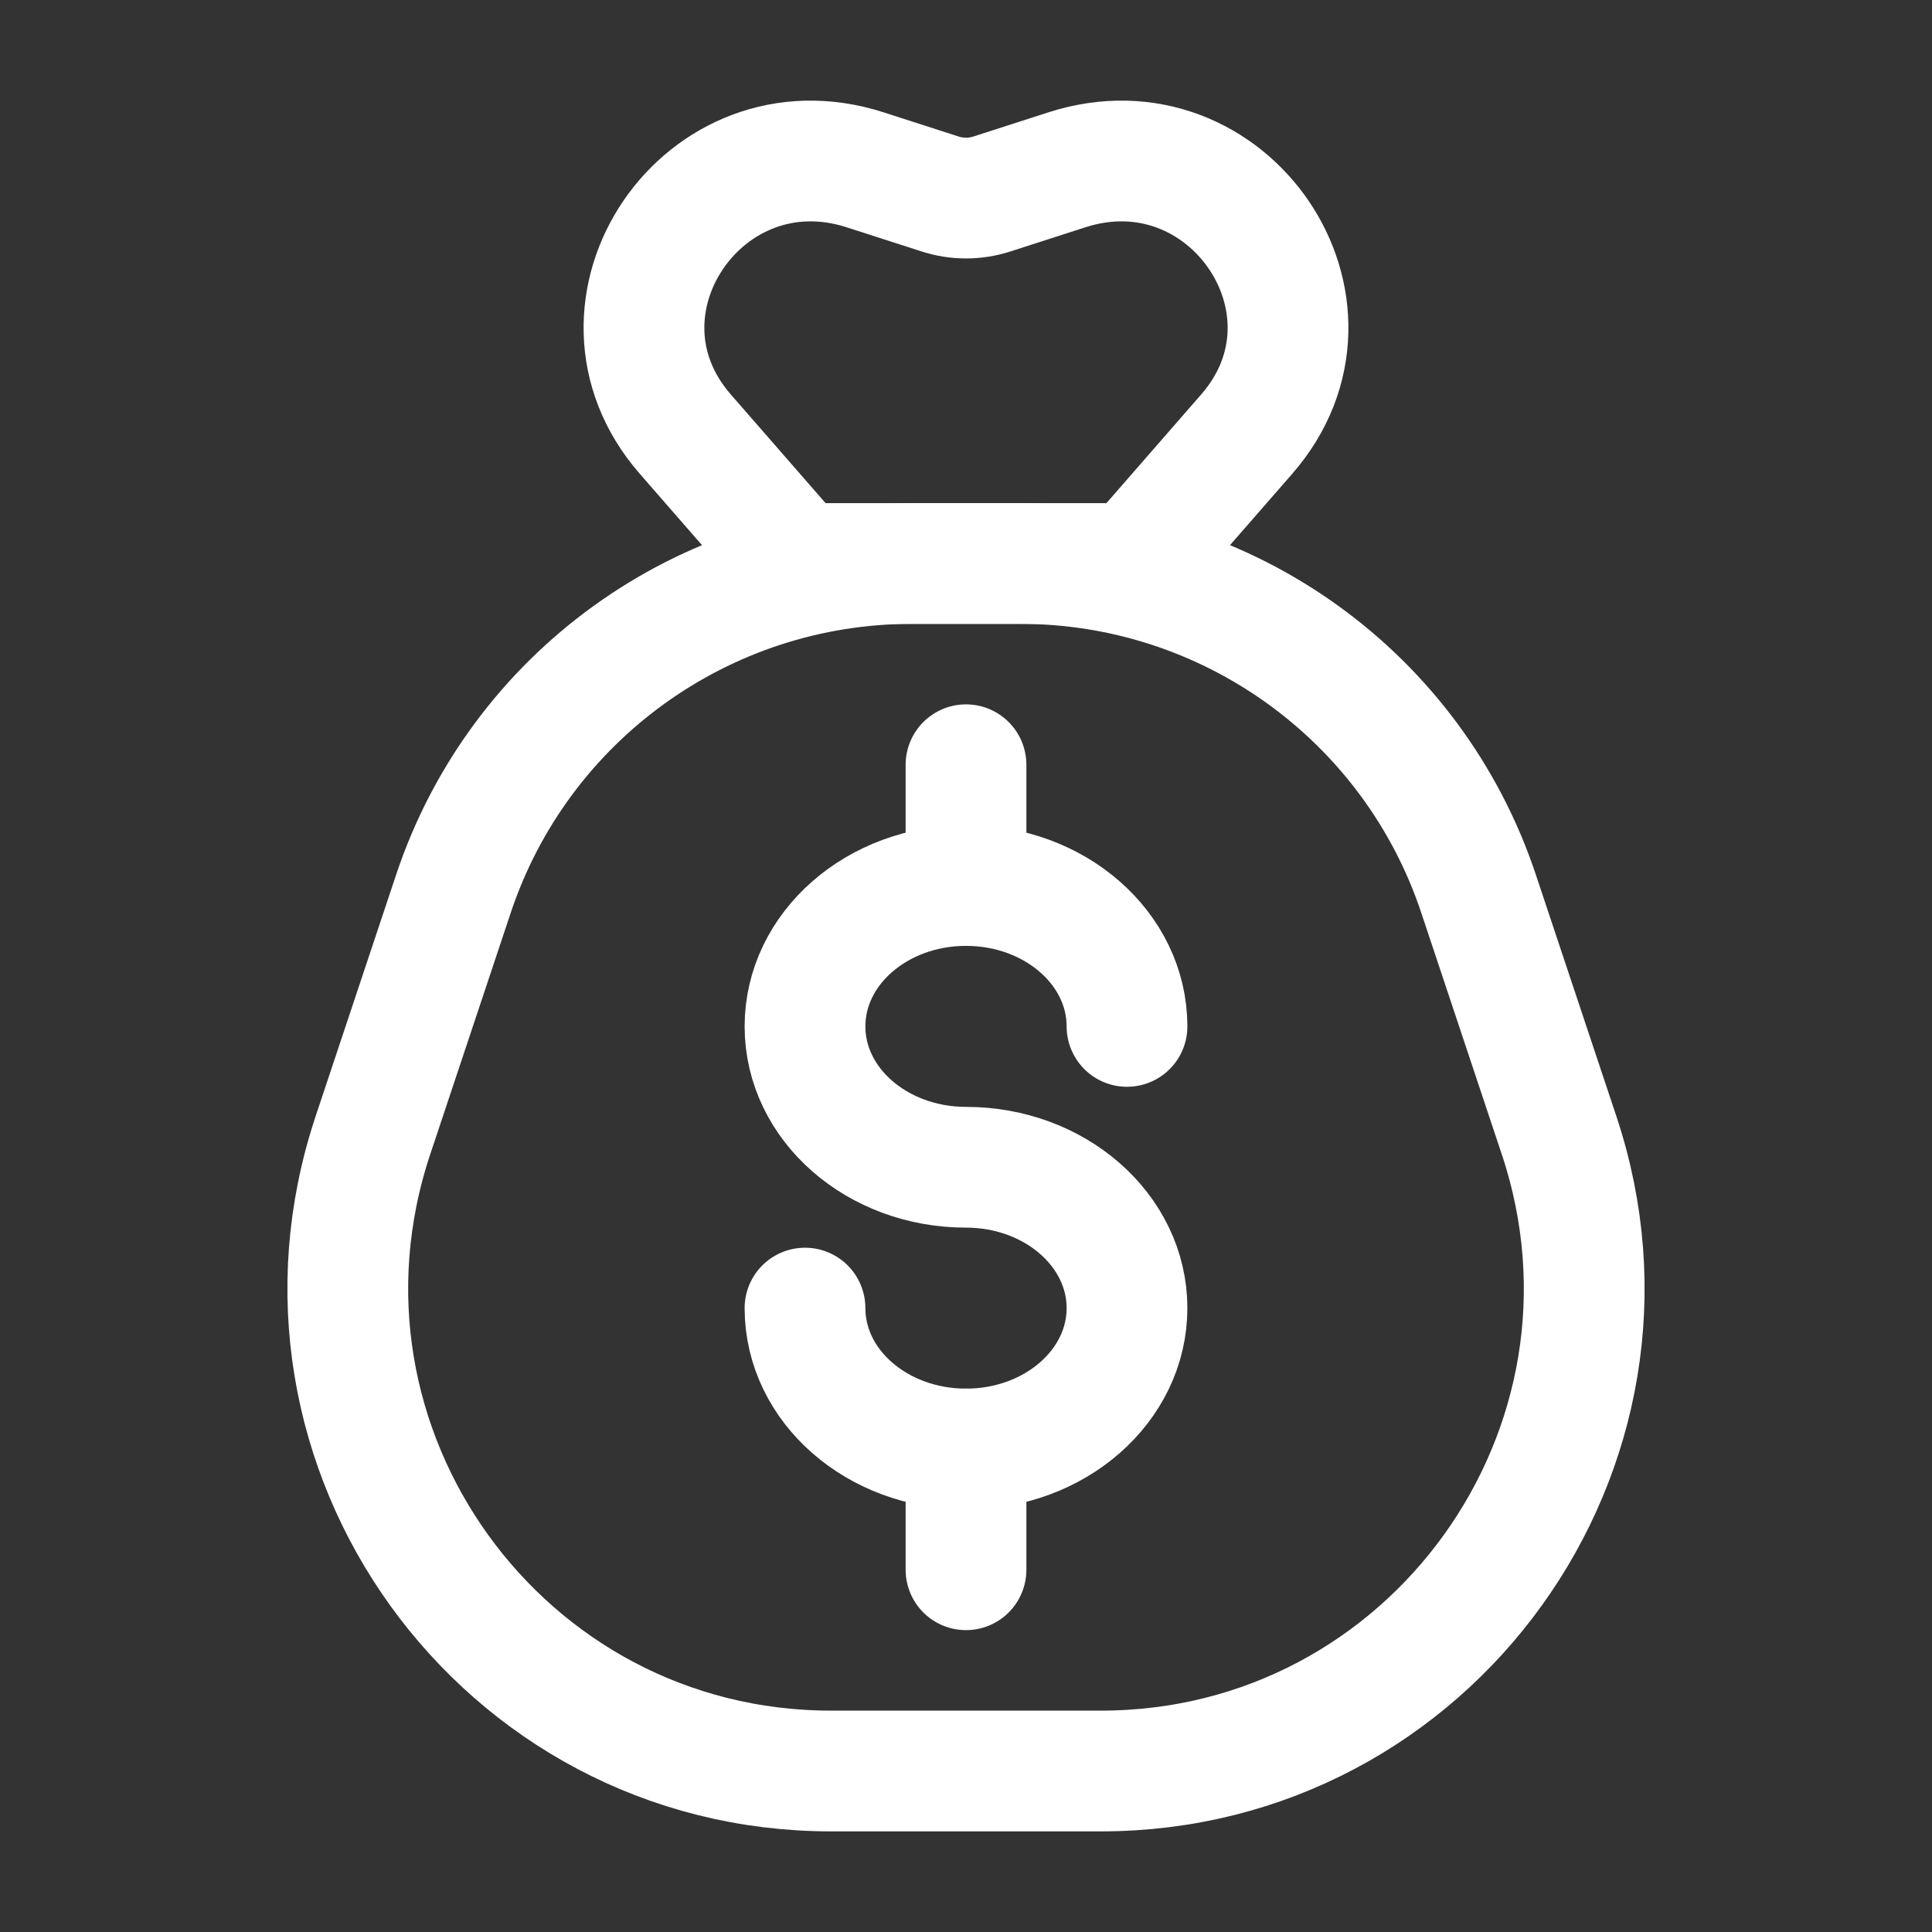
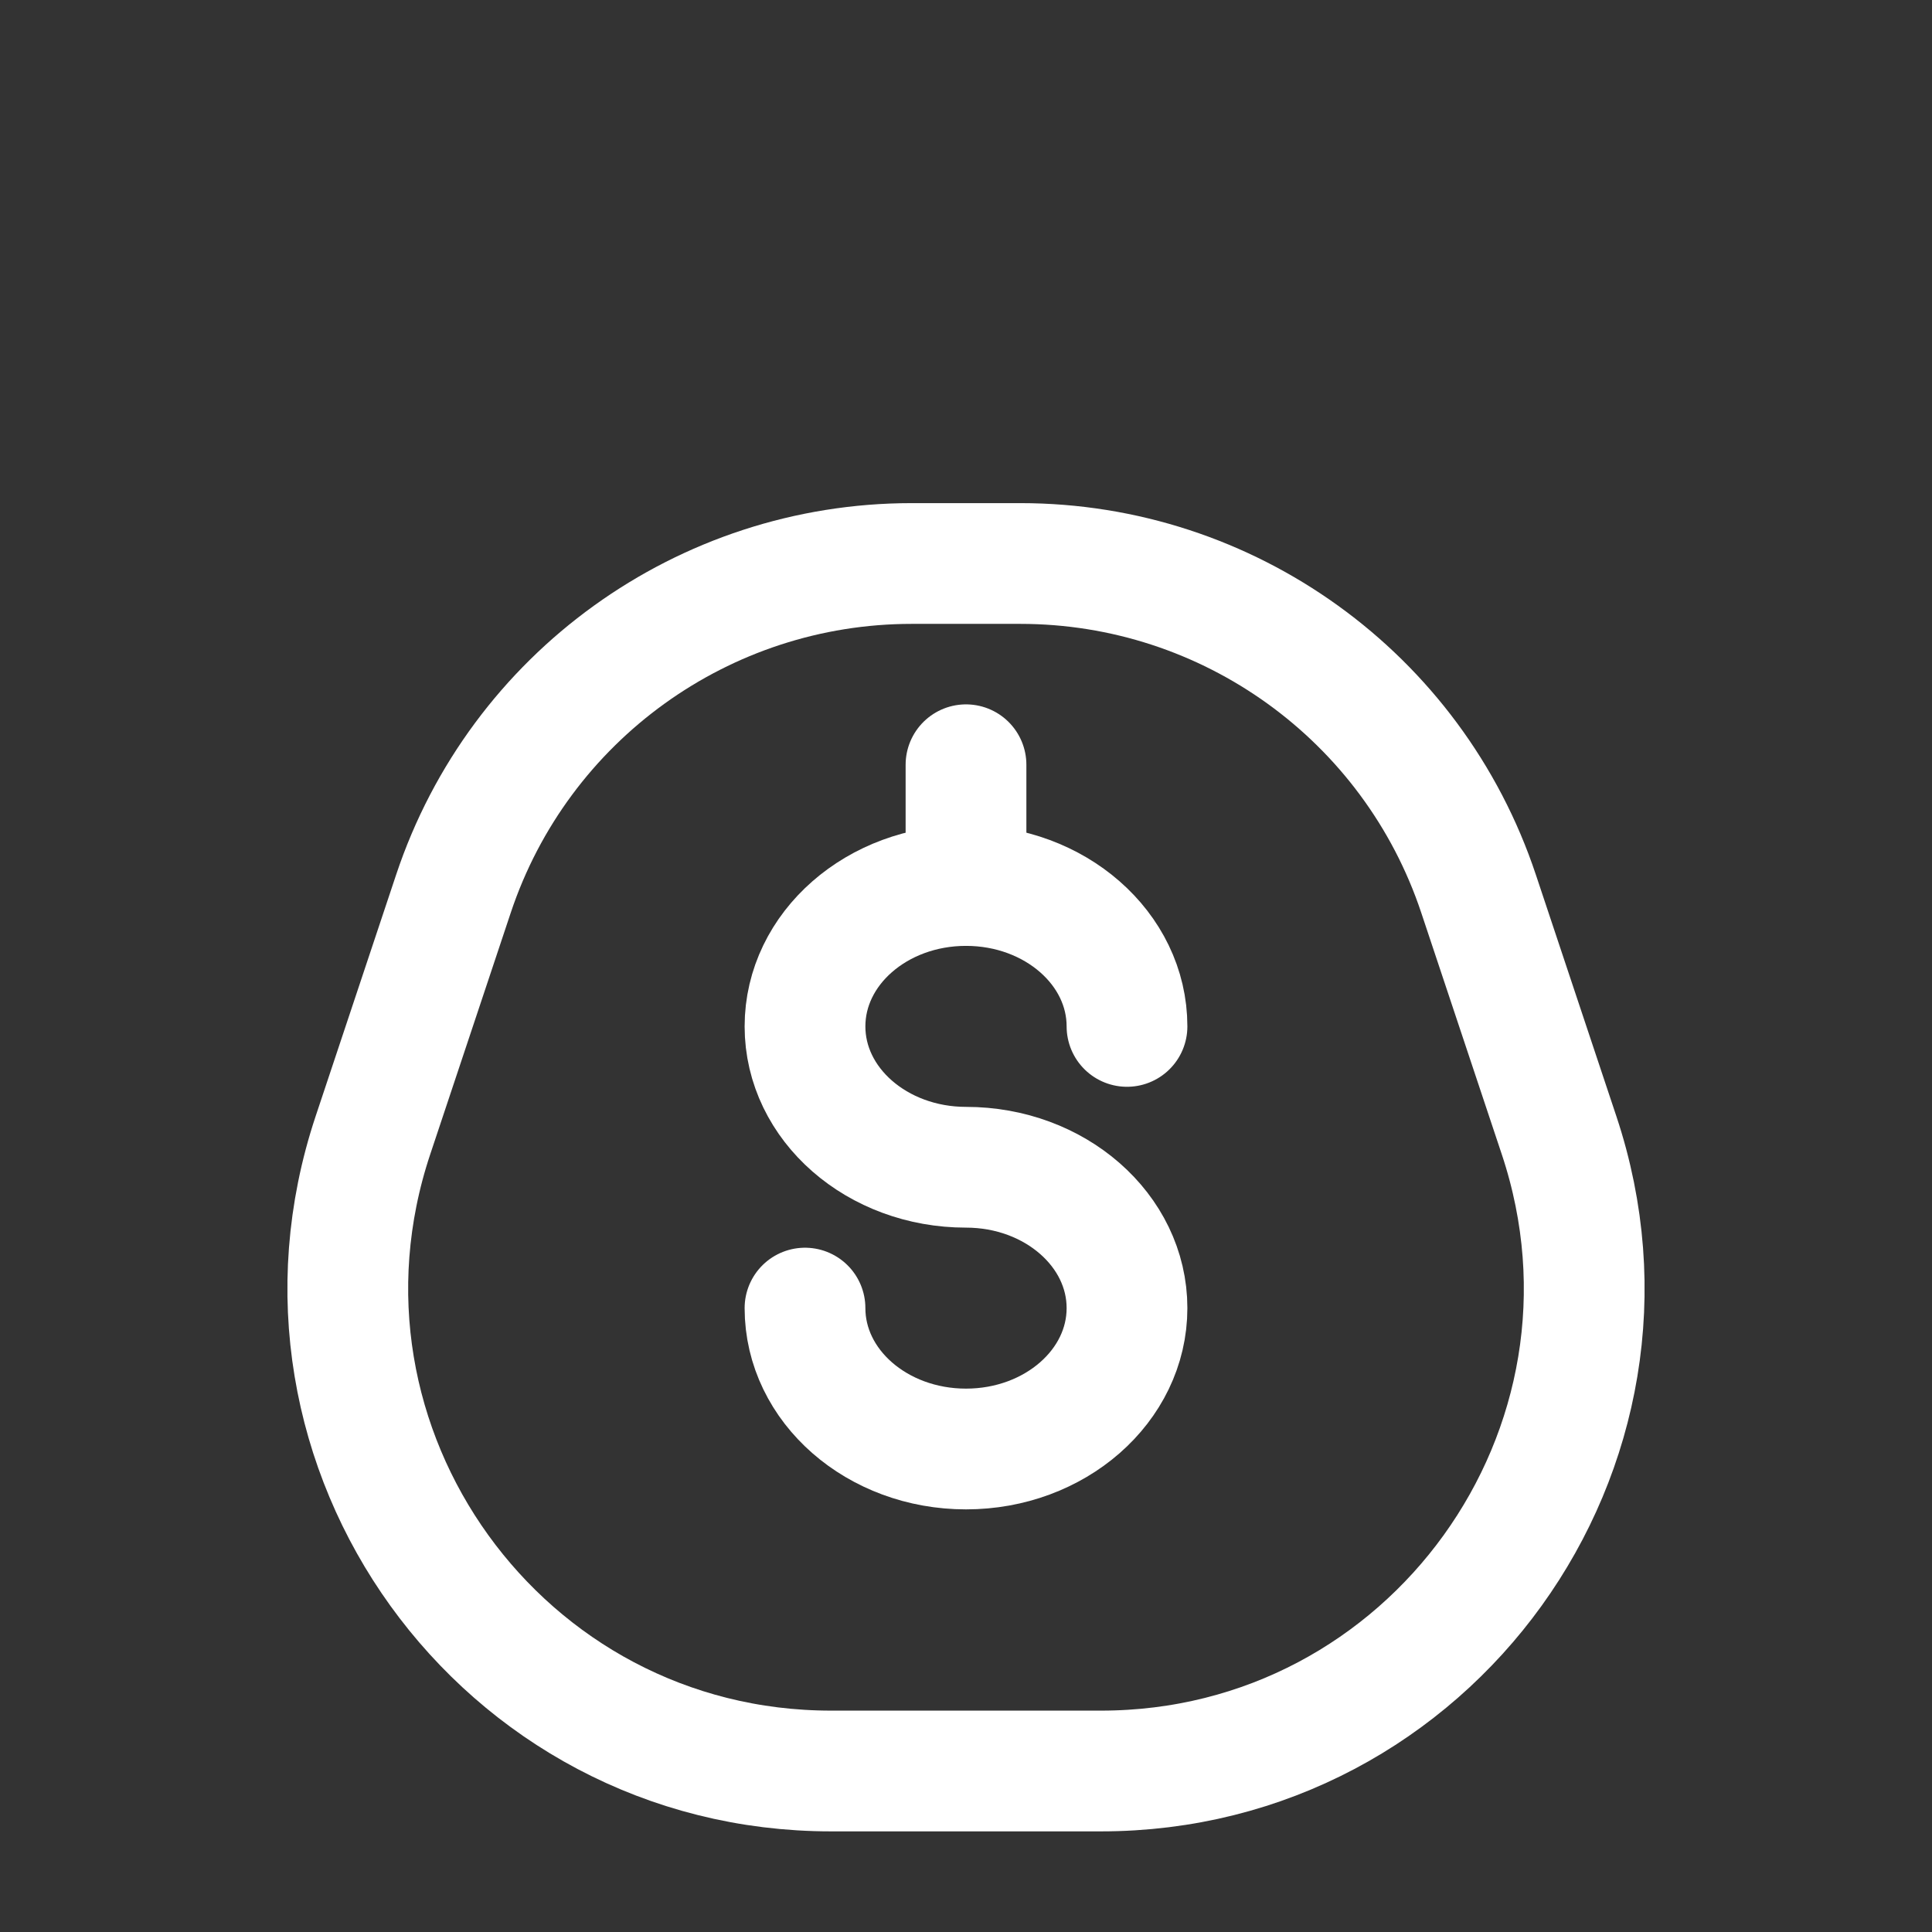
<svg xmlns="http://www.w3.org/2000/svg" width="30" height="30" viewBox="0 0 30 30" fill="none">
  <rect x="0" y="0" width="30" height="30" fill="#333333" stroke="none" />
  <path d="M17.5 15.938C17.5 14.729 16.381 13.75 15 13.75C13.619 13.75 12.5 14.729 12.5 15.938C12.5 17.146 13.619 18.125 15 18.125C16.381 18.125 17.5 19.104 17.5 20.312C17.5 21.521 16.381 22.5 15 22.5C13.619 22.5 12.5 21.521 12.5 20.312" stroke="white" stroke-width="1.875" stroke-linecap="round" />
  <path d="M15 11.875V13.75" stroke="white" stroke-width="1.875" stroke-linecap="round" stroke-linejoin="round" />
-   <path d="M15 22.5V24.375" stroke="white" stroke-width="1.875" stroke-linecap="round" stroke-linejoin="round" />
  <path d="M7.041 13.878C8.061 10.816 10.928 8.75 14.156 8.75H15.844C19.073 8.75 21.939 10.816 22.959 13.878L24.209 17.628C25.828 22.485 22.213 27.5 17.094 27.5H12.906C7.787 27.5 4.172 22.485 5.791 17.628L7.041 13.878Z" stroke="white" stroke-width="1.875" stroke-linejoin="round" />
-   <path d="M17.607 8.75L12.393 8.75L10.641 6.741C8.924 4.772 10.927 1.829 13.434 2.637L14.594 3.011C14.858 3.097 15.142 3.097 15.406 3.011L16.566 2.637C19.073 1.829 21.076 4.772 19.359 6.741L17.607 8.75Z" stroke="white" stroke-width="1.875" stroke-linejoin="round" />
</svg>